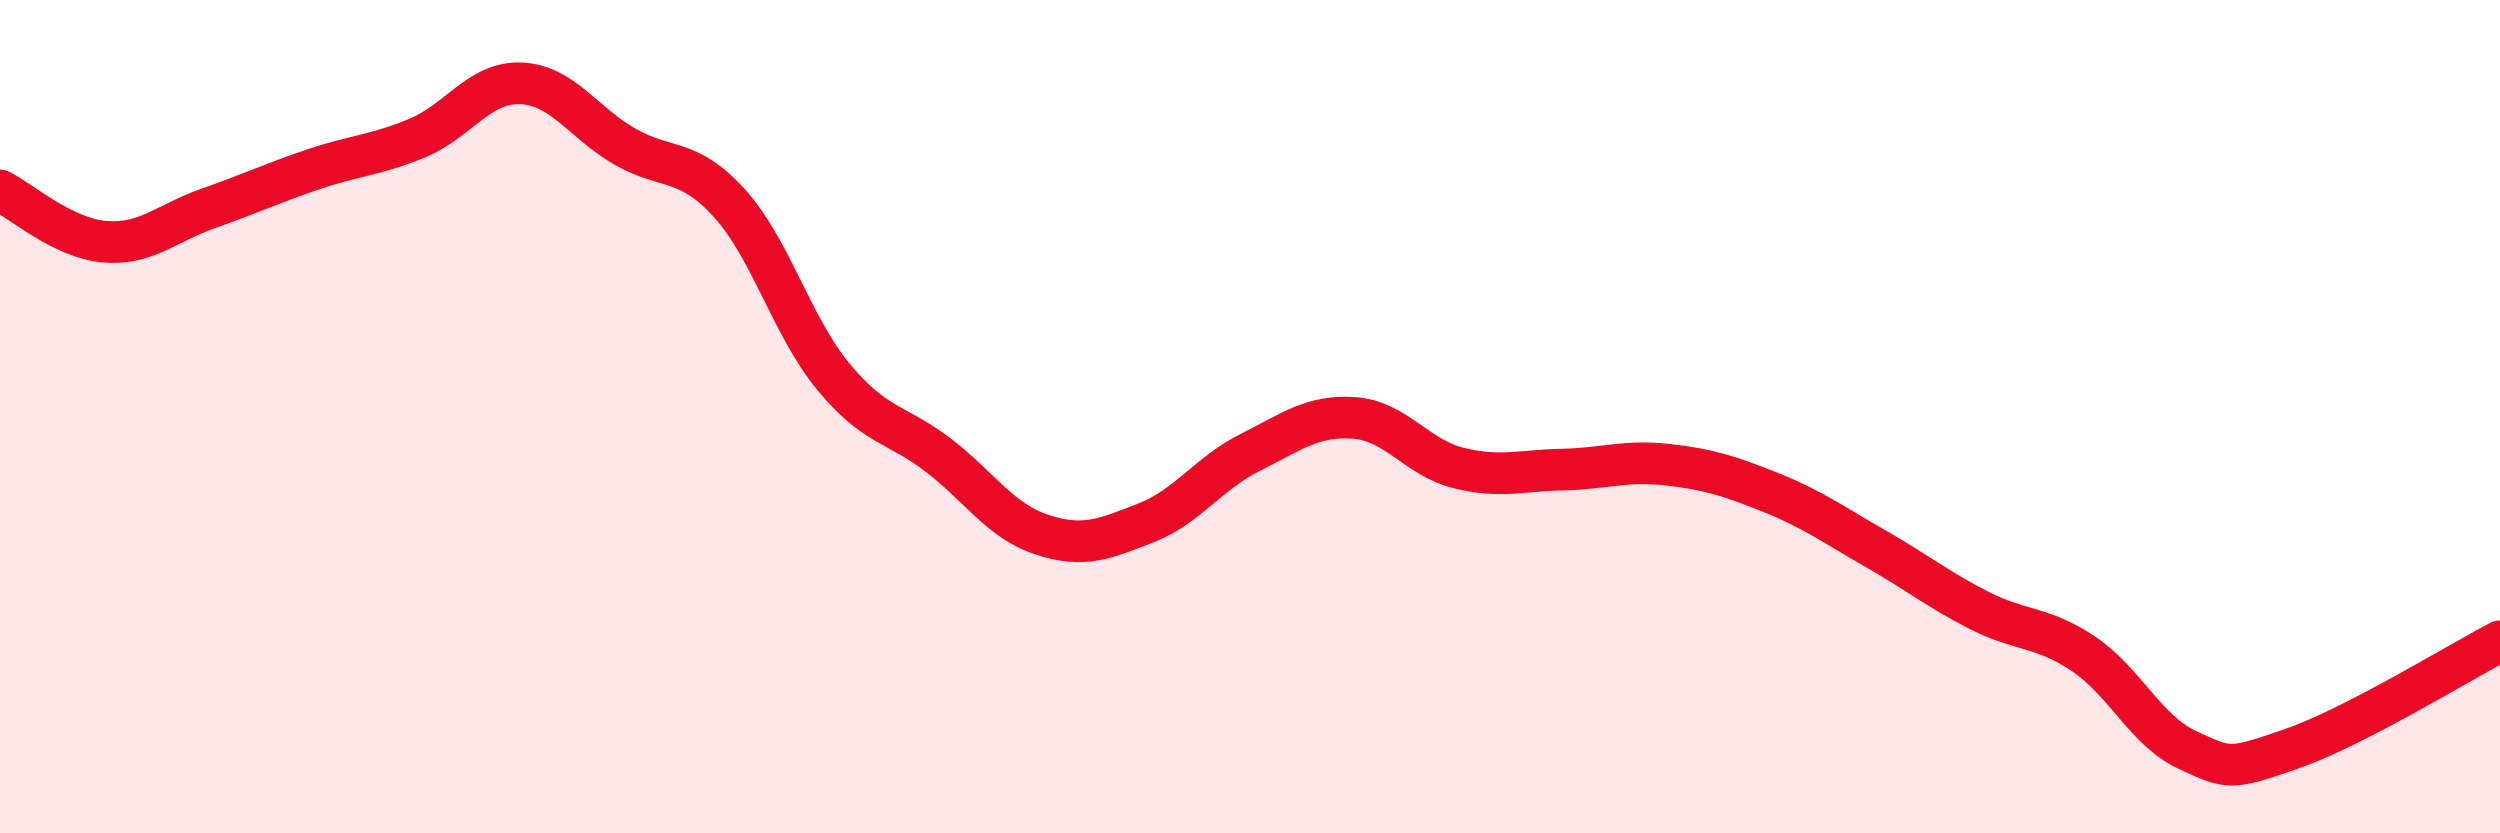
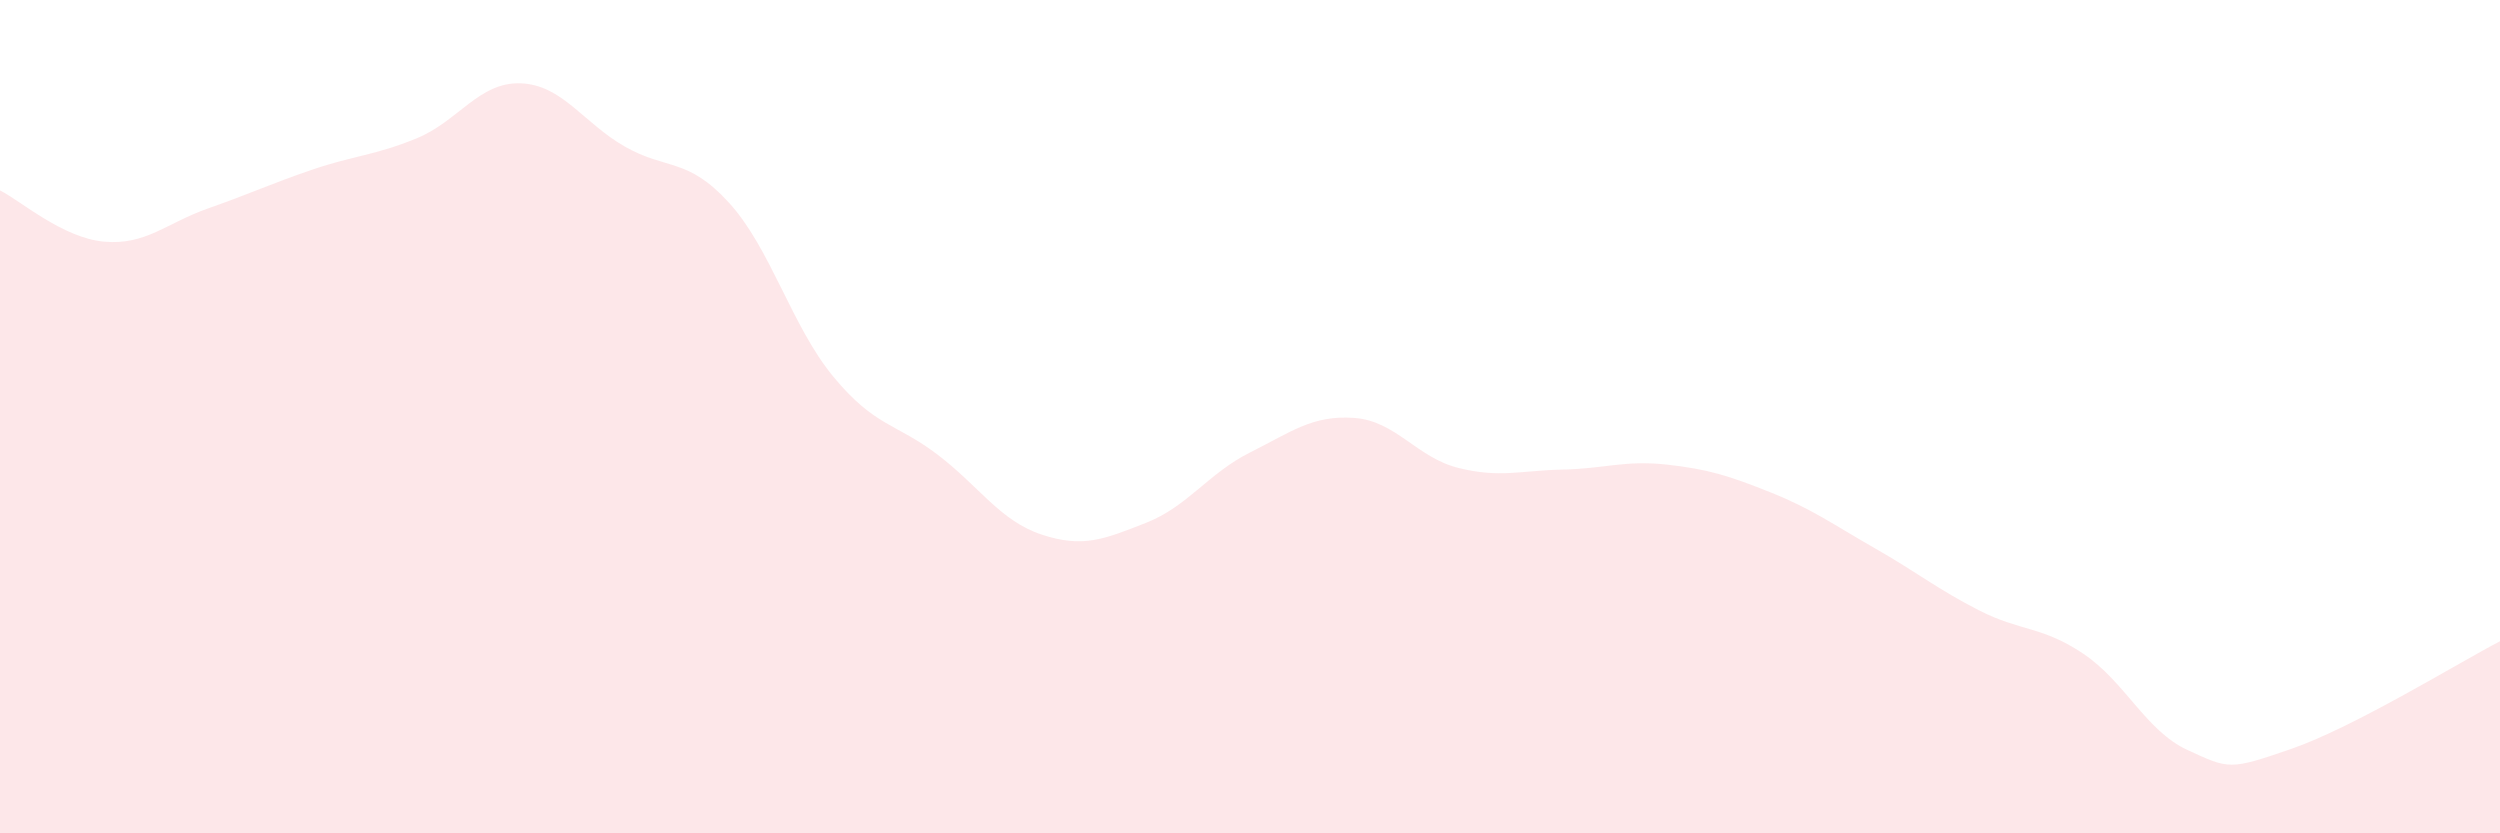
<svg xmlns="http://www.w3.org/2000/svg" width="60" height="20" viewBox="0 0 60 20">
  <path d="M 0,4.57 C 0.5,4.82 1.5,5.71 2.5,5.8 C 3.5,5.89 4,5.35 5,5 C 6,4.65 6.5,4.41 7.5,4.07 C 8.5,3.73 9,3.73 10,3.32 C 11,2.91 11.5,1.96 12.5,2 C 13.5,2.04 14,2.95 15,3.52 C 16,4.09 16.5,3.77 17.5,4.87 C 18.5,5.97 19,7.83 20,9.04 C 21,10.25 21.5,10.15 22.5,10.91 C 23.5,11.67 24,12.5 25,12.83 C 26,13.16 26.5,12.94 27.5,12.55 C 28.5,12.16 29,11.36 30,10.86 C 31,10.36 31.5,9.96 32.5,10.03 C 33.5,10.1 34,10.98 35,11.23 C 36,11.48 36.5,11.29 37.5,11.27 C 38.5,11.25 39,11.04 40,11.15 C 41,11.26 41.5,11.42 42.5,11.82 C 43.5,12.22 44,12.59 45,13.16 C 46,13.73 46.5,14.14 47.5,14.65 C 48.5,15.16 49,15.02 50,15.69 C 51,16.36 51.5,17.54 52.5,18 C 53.5,18.46 53.5,18.49 55,17.97 C 56.5,17.45 59,15.91 60,15.39L60 20L0 20Z" fill="#EB0A25" opacity="0.1" stroke-linecap="round" stroke-linejoin="round" />
-   <path d="M 0,4.57 C 0.5,4.82 1.5,5.71 2.5,5.8 C 3.5,5.89 4,5.35 5,5 C 6,4.65 6.5,4.41 7.5,4.07 C 8.5,3.73 9,3.73 10,3.32 C 11,2.91 11.5,1.96 12.5,2 C 13.5,2.04 14,2.95 15,3.52 C 16,4.09 16.5,3.77 17.5,4.87 C 18.5,5.97 19,7.83 20,9.04 C 21,10.25 21.5,10.15 22.5,10.91 C 23.5,11.67 24,12.5 25,12.83 C 26,13.16 26.5,12.94 27.5,12.55 C 28.5,12.16 29,11.36 30,10.86 C 31,10.36 31.5,9.96 32.5,10.03 C 33.5,10.1 34,10.98 35,11.23 C 36,11.48 36.5,11.29 37.5,11.27 C 38.5,11.25 39,11.04 40,11.15 C 41,11.26 41.5,11.42 42.5,11.82 C 43.5,12.22 44,12.59 45,13.16 C 46,13.73 46.5,14.14 47.5,14.65 C 48.5,15.16 49,15.02 50,15.69 C 51,16.36 51.5,17.54 52.5,18 C 53.5,18.46 53.5,18.49 55,17.97 C 56.5,17.45 59,15.91 60,15.39" stroke="#EB0A25" stroke-width="1" fill="none" stroke-linecap="round" stroke-linejoin="round" />
</svg>